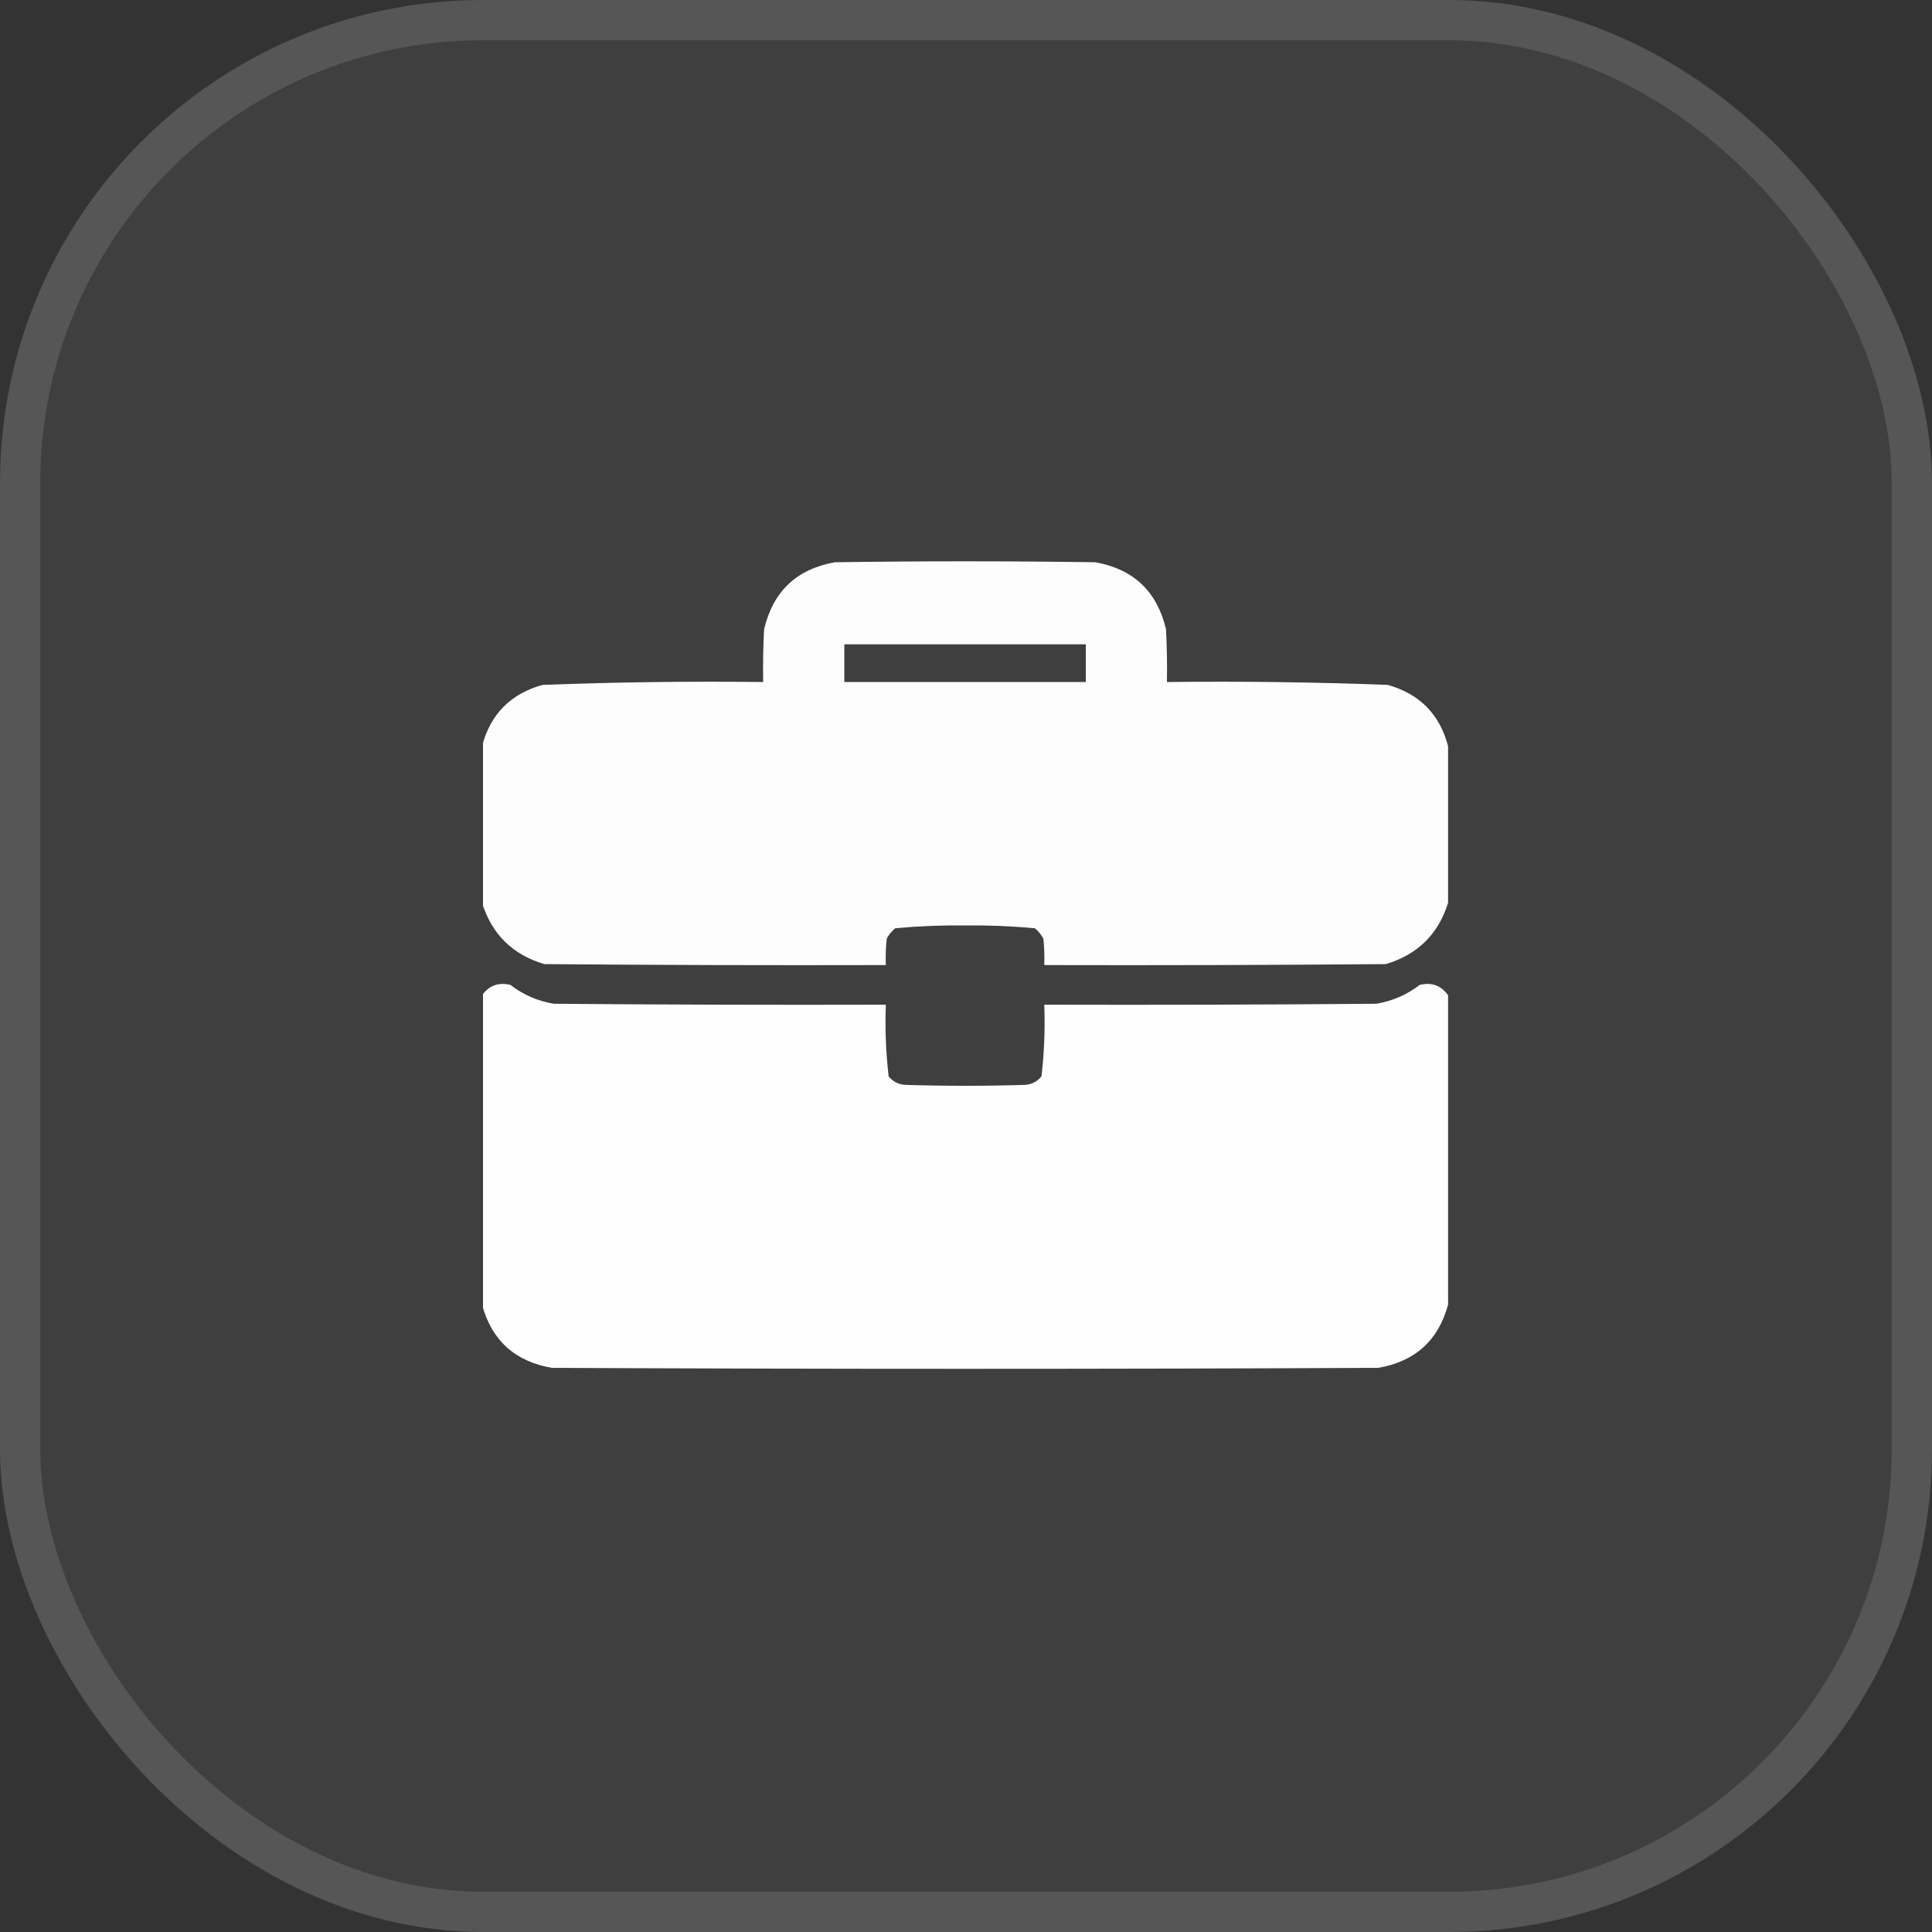
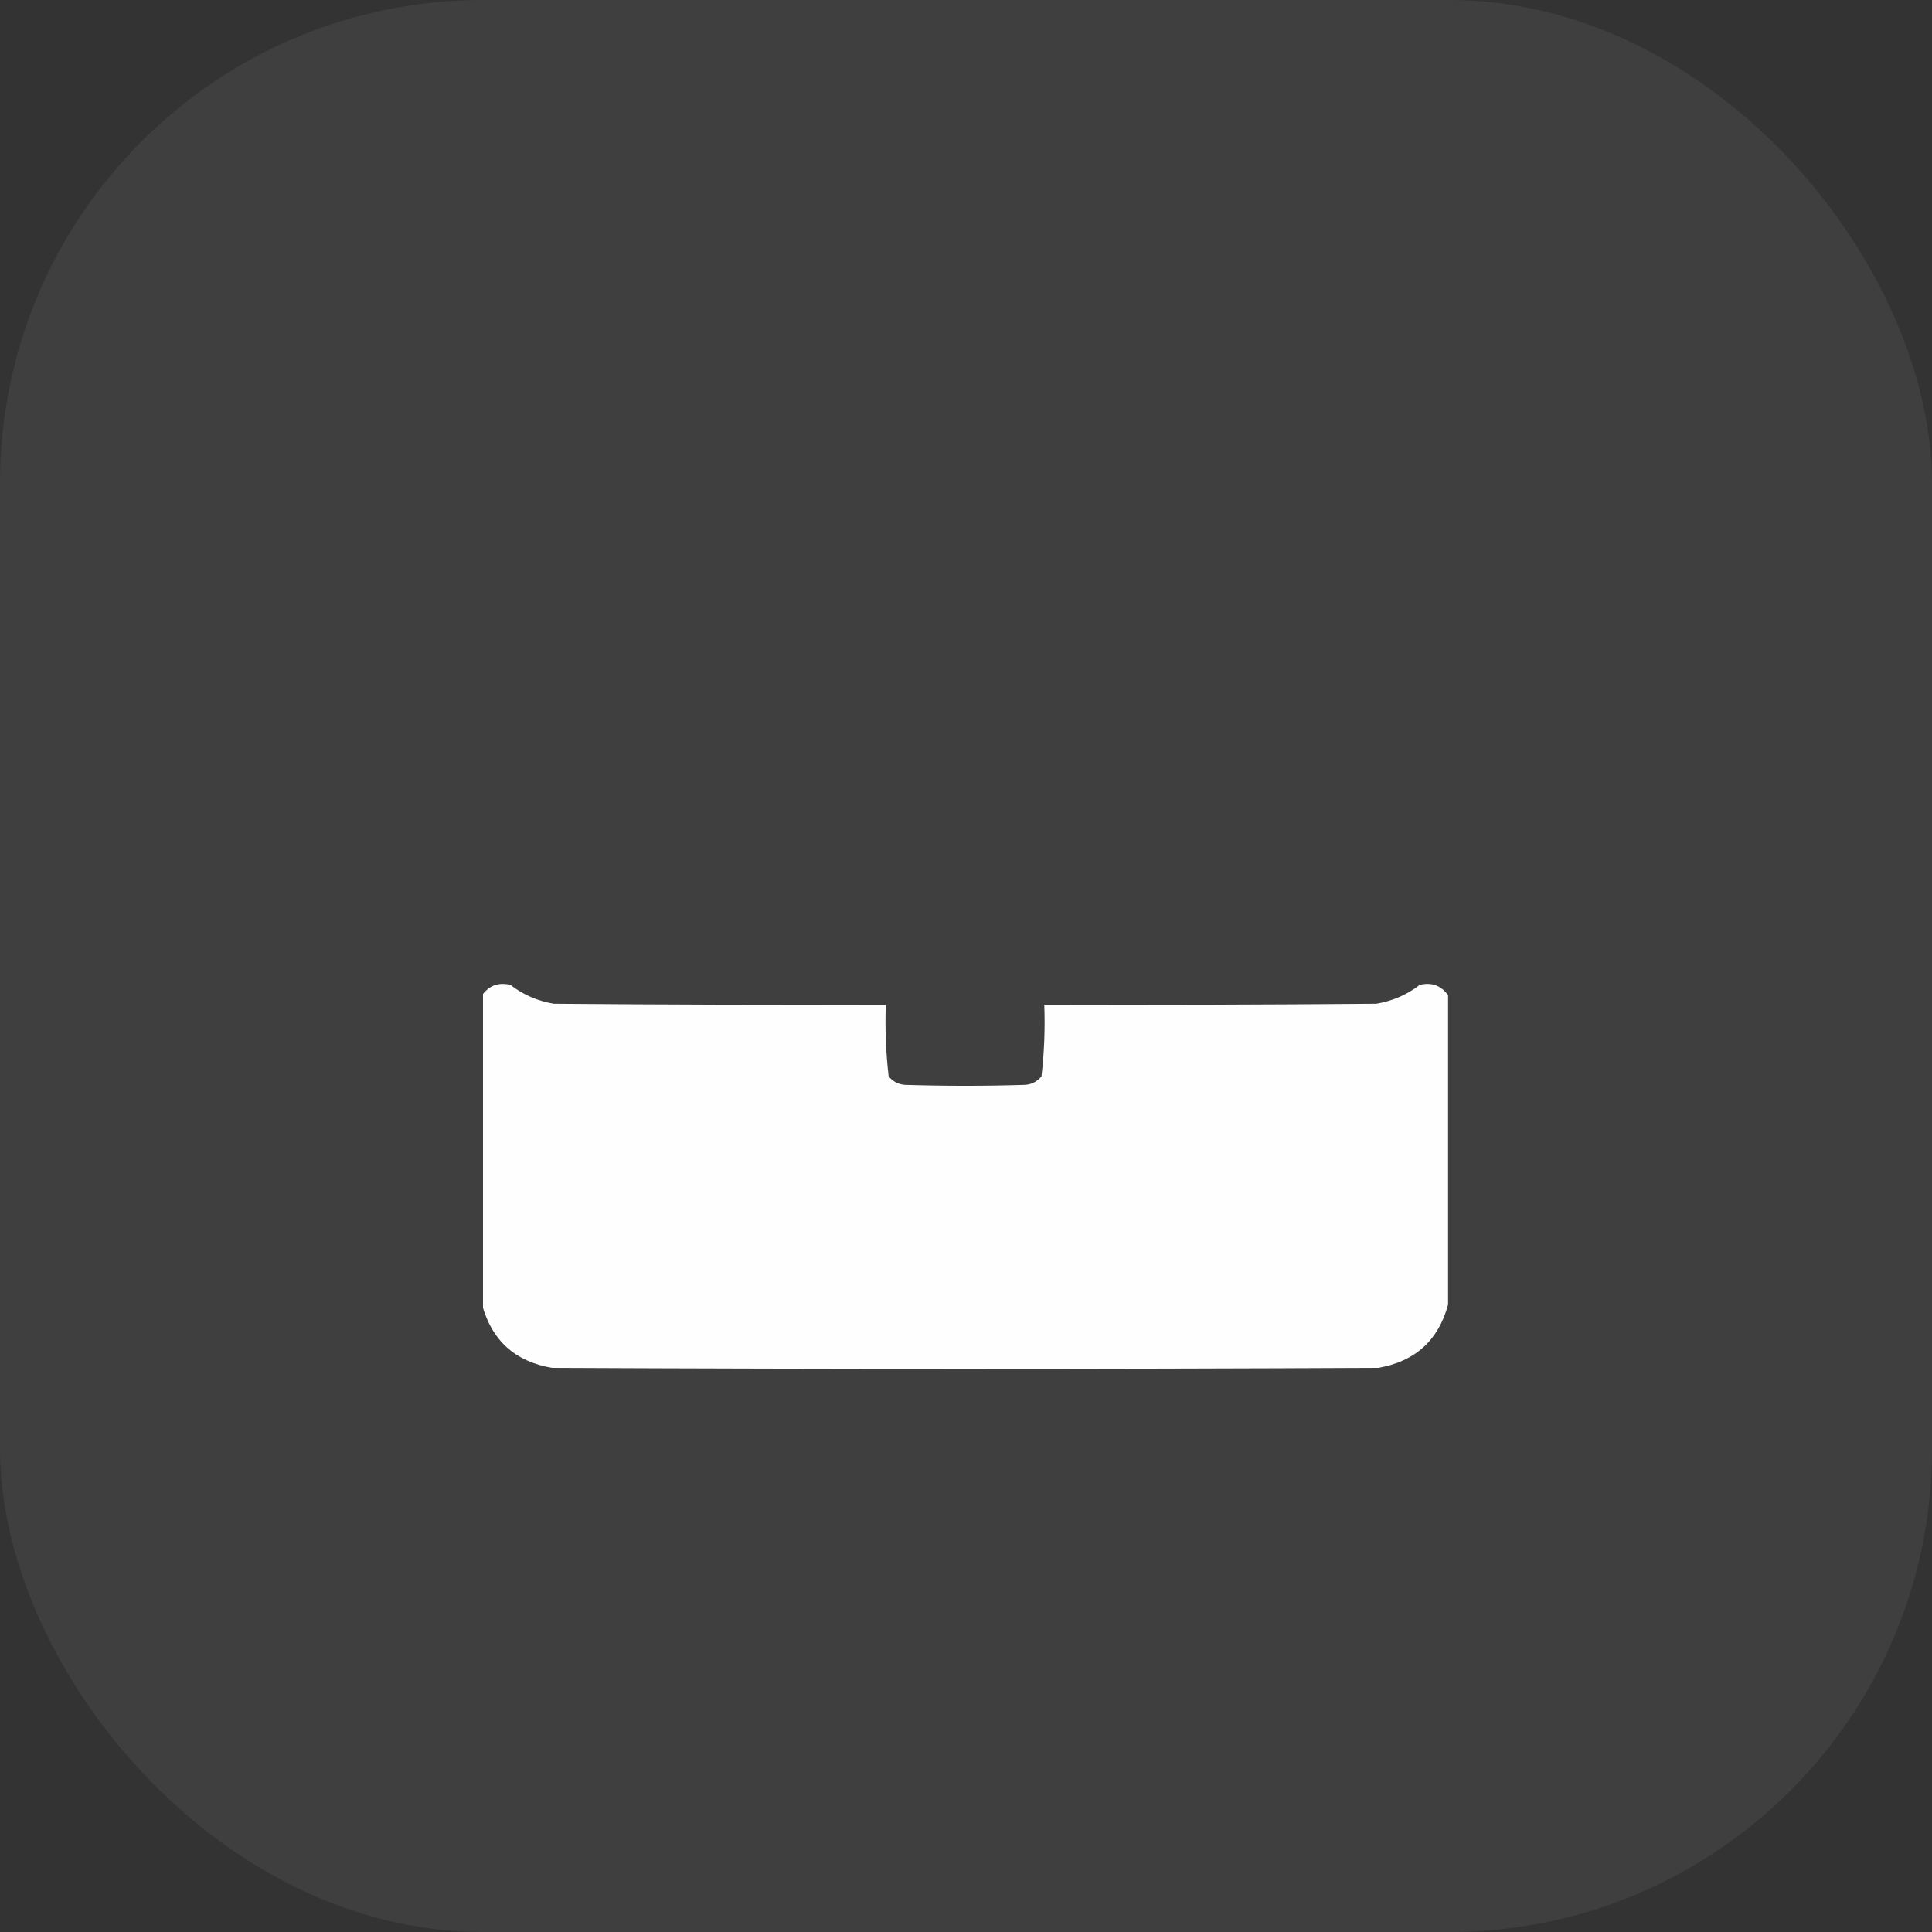
<svg xmlns="http://www.w3.org/2000/svg" width="48" height="48" viewBox="0 0 48 48" fill="none">
  <rect x="0" y="0" width="48" height="48" fill="#333333" stroke="none" />
  <rect width="48" height="48" rx="12" fill="white" fill-opacity="0.06" />
-   <rect x="0.5" y="0.5" width="47" height="47" rx="11.5" stroke="white" stroke-opacity="0.12" />
  <g clip-path="url(#clip0_4_104)">
-     <path opacity="0.992" fill-rule="evenodd" clip-rule="evenodd" d="M35.977 18.539C35.977 19.836 35.977 21.133 35.977 22.43C35.735 23.21 35.219 23.718 34.43 23.953C31.602 23.977 28.773 23.984 25.945 23.977C25.953 23.757 25.945 23.538 25.922 23.32C25.869 23.221 25.799 23.135 25.711 23.062C25.136 23.009 24.558 22.986 23.977 22.992C23.395 22.986 22.817 23.009 22.242 23.062C22.154 23.135 22.084 23.221 22.031 23.32C22.008 23.538 22 23.757 22.008 23.977C19.18 23.984 16.352 23.977 13.523 23.953C12.734 23.718 12.218 23.21 11.977 22.43C11.977 21.133 11.977 19.836 11.977 18.539C12.182 17.747 12.682 17.24 13.477 17.016C15.303 16.947 17.131 16.923 18.961 16.945C18.953 16.508 18.961 16.07 18.984 15.633C19.206 14.693 19.792 14.138 20.742 13.969C22.898 13.938 25.055 13.938 27.211 13.969C28.161 14.138 28.747 14.693 28.969 15.633C28.992 16.07 29 16.508 28.992 16.945C30.822 16.923 32.65 16.947 34.477 17.016C35.271 17.24 35.771 17.747 35.977 18.539ZM20.977 16.008C22.977 16.008 24.977 16.008 26.977 16.008C26.977 16.32 26.977 16.633 26.977 16.945C24.977 16.945 22.977 16.945 20.977 16.945C20.977 16.633 20.977 16.32 20.977 16.008Z" fill="white" />
    <path opacity="0.994" fill-rule="evenodd" clip-rule="evenodd" d="M35.977 24.727C35.977 27.289 35.977 29.852 35.977 32.414C35.736 33.302 35.158 33.826 34.242 33.984C27.398 34.016 20.555 34.016 13.711 33.984C12.795 33.826 12.217 33.303 11.977 32.414C11.977 29.852 11.977 27.289 11.977 24.727C12.148 24.485 12.383 24.399 12.68 24.469C12.999 24.715 13.359 24.871 13.758 24.938C16.508 24.961 19.258 24.969 22.008 24.961C21.986 25.559 22.01 26.153 22.078 26.742C22.181 26.868 22.314 26.938 22.477 26.953C23.477 26.984 24.477 26.984 25.477 26.953C25.639 26.938 25.772 26.868 25.875 26.742C25.944 26.153 25.967 25.559 25.945 24.961C28.695 24.969 31.445 24.961 34.195 24.938C34.594 24.871 34.954 24.715 35.273 24.469C35.571 24.399 35.805 24.485 35.977 24.727Z" fill="white" />
  </g>
  <defs>
    <clipPath id="clip0_4_104">
      <rect width="24" height="24" fill="white" transform="translate(12 12)" />
    </clipPath>
  </defs>
</svg>